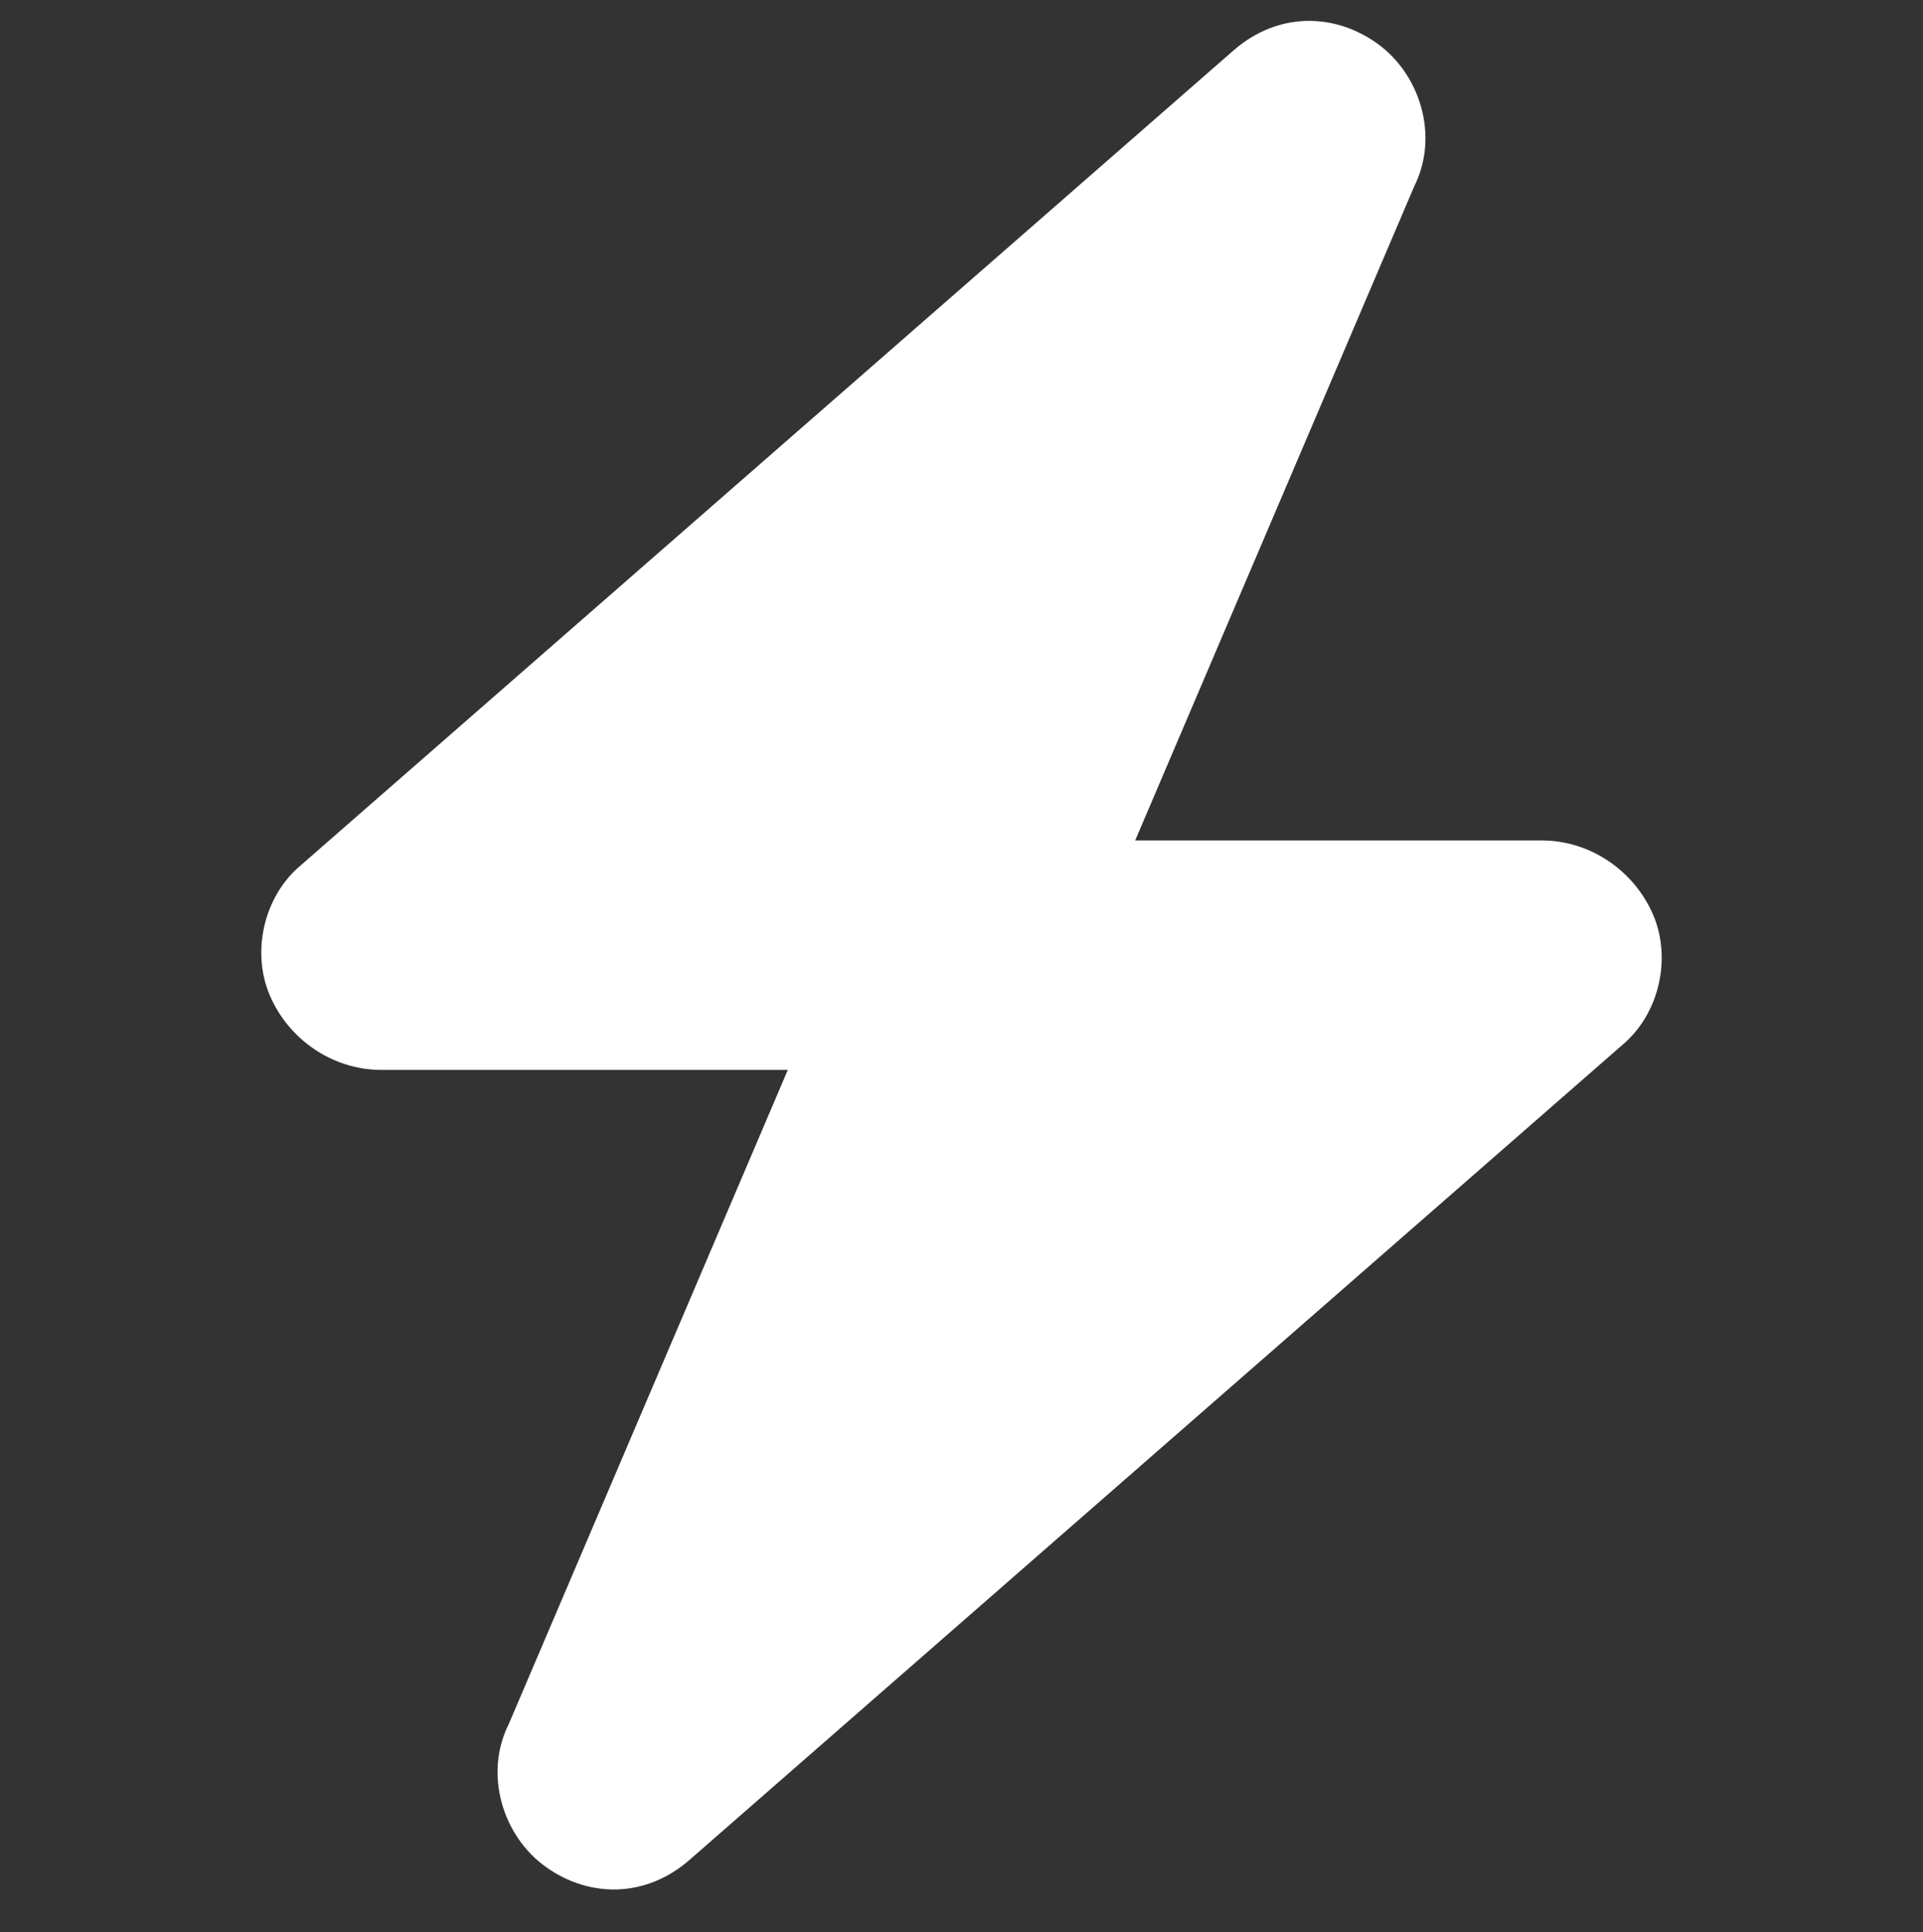
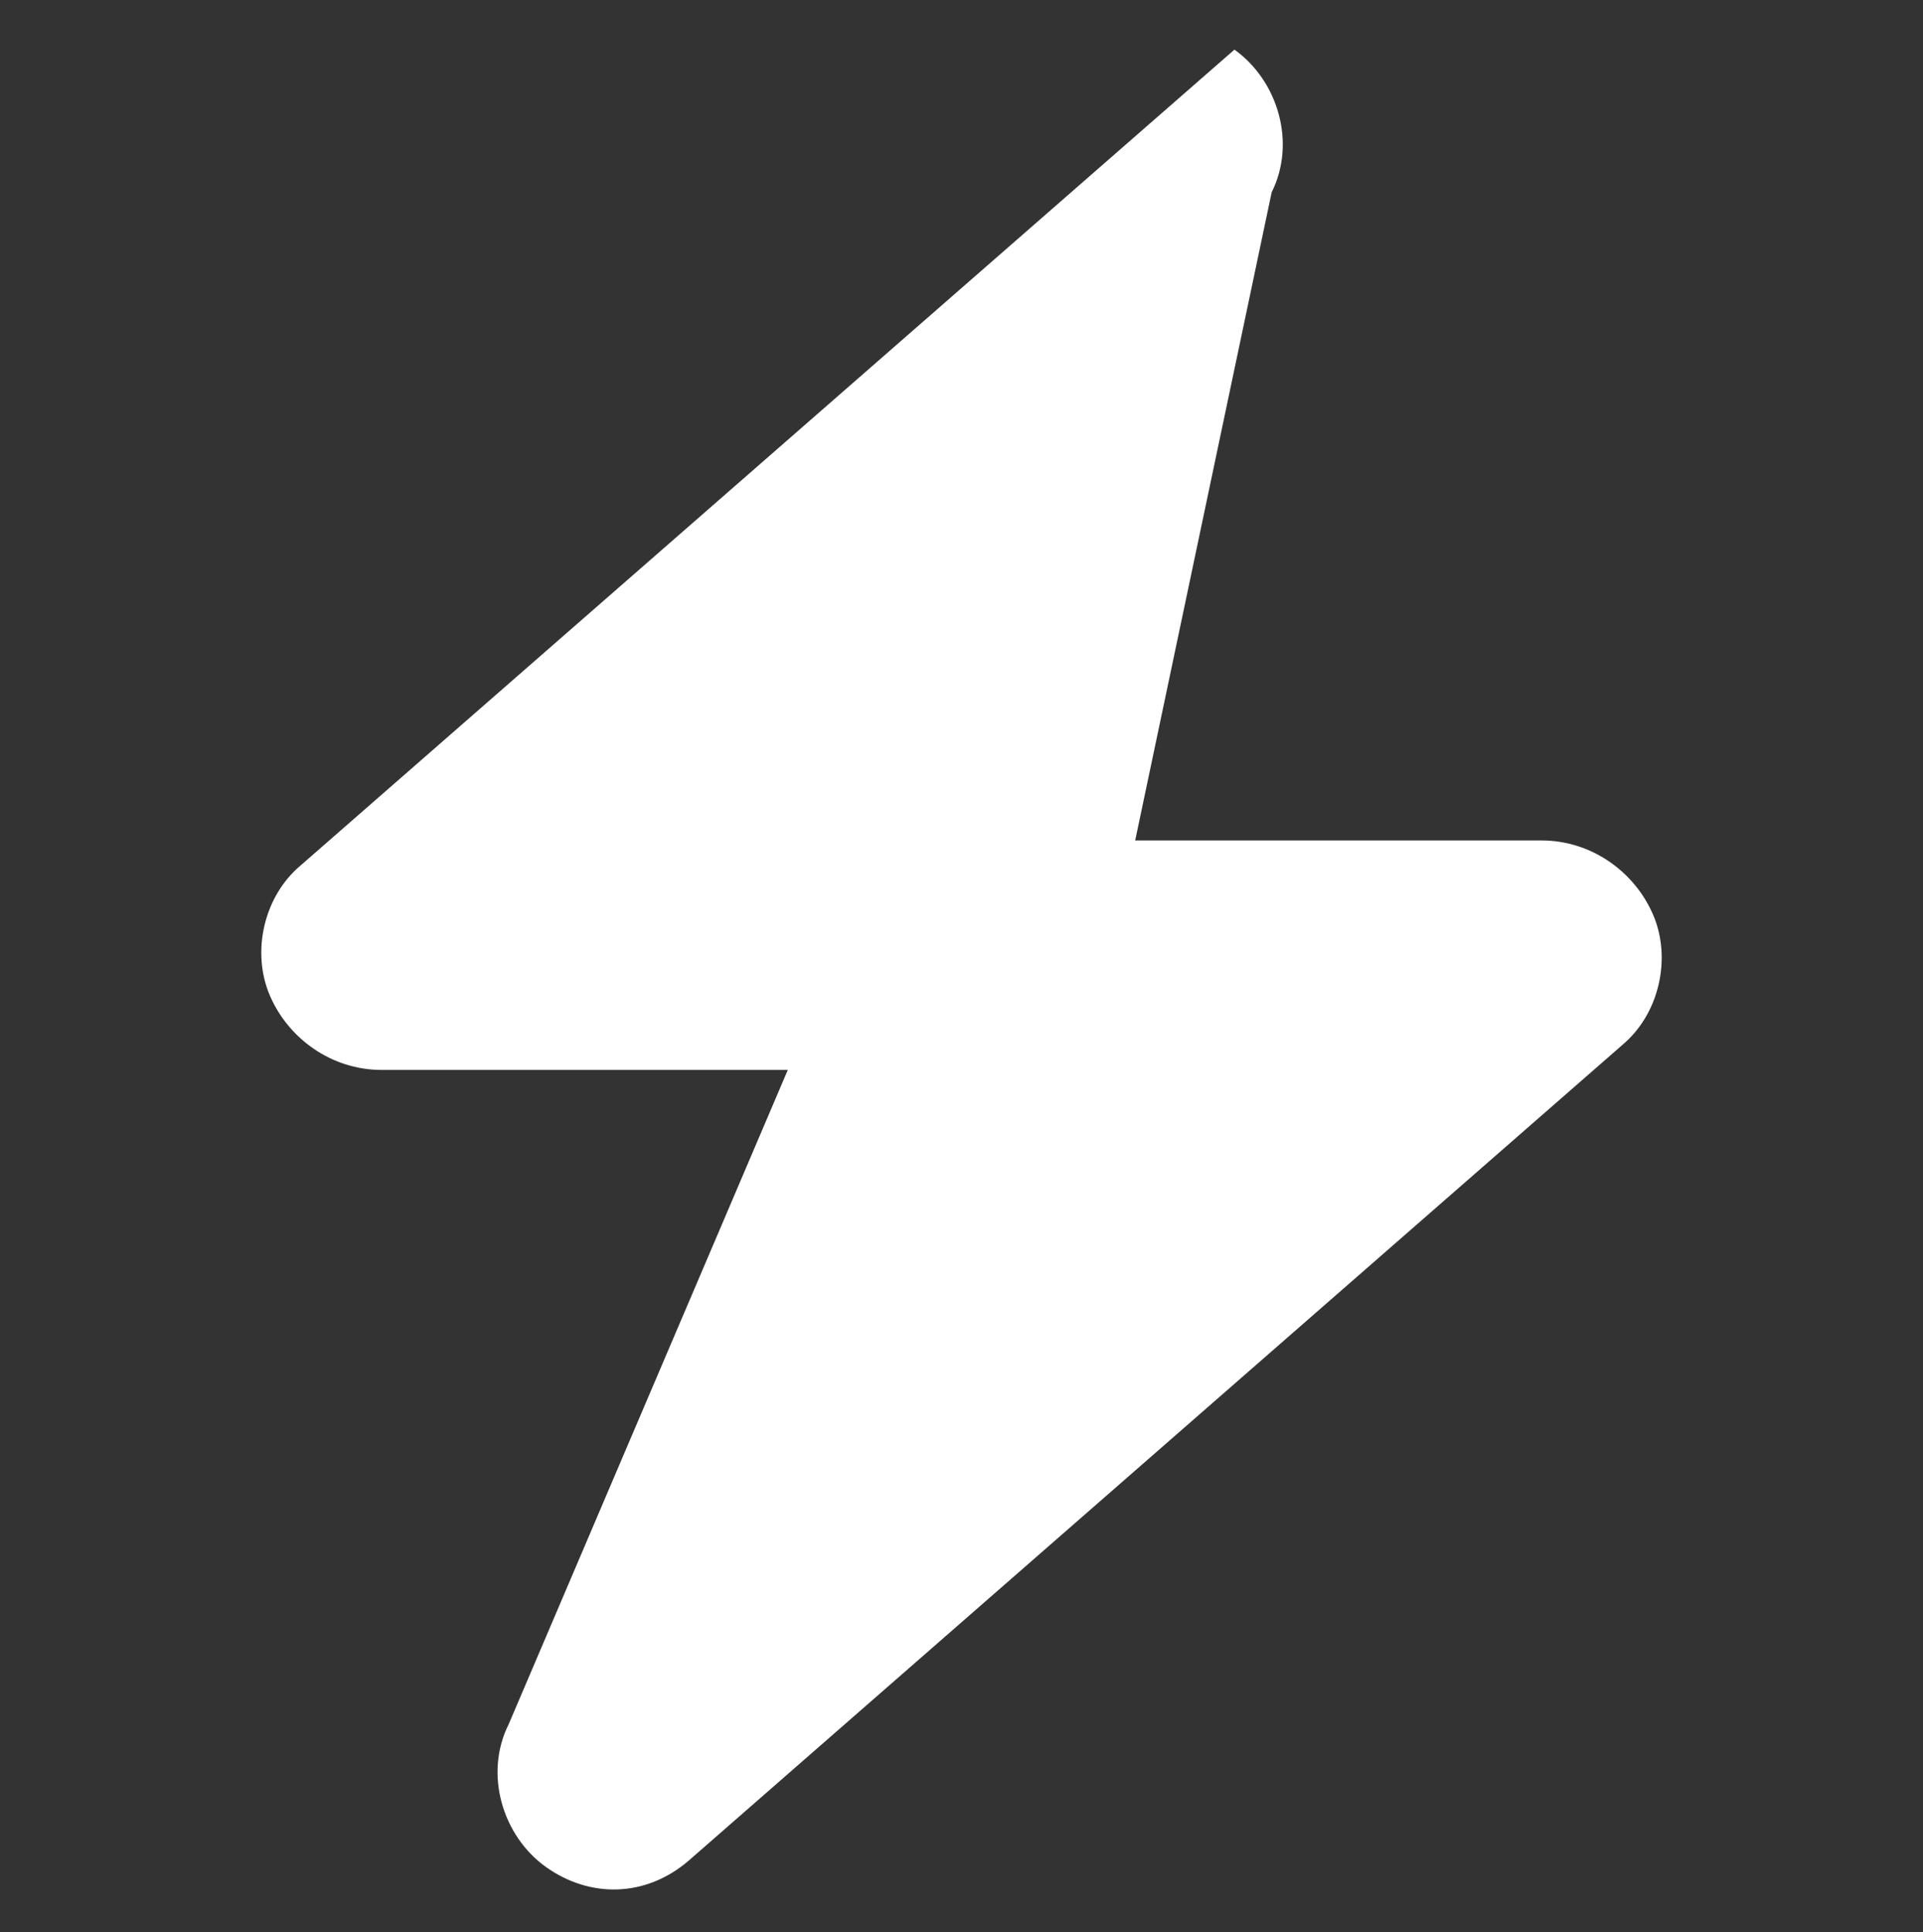
<svg xmlns="http://www.w3.org/2000/svg" version="1.1" id="Layer_1" x="0px" y="0px" viewBox="0 0 62 62.3" style="enable-background:new 0 0 62 62.3;" xml:space="preserve">
  <rect x="0" y="0" width="62" height="62.3" fill="#333333" stroke="none" />
  <style type="text/css">
	.st0{enable-background:new    ;}
	.st1{fill:#FFFFFF;}
</style>
  <g id="Group_3186" transform="translate(-8 -123)">
    <g class="st0">
-       <path class="st1" d="M44.6,150.1h13.1c1.6,0,3,1,3.6,2.4c0.6,1.4,0.2,3.2-1,4.2l-30.1,26.3c-1.4,1.2-3.2,1.2-4.6,0.2    c-1.4-1-2-3-1.2-4.6l9-21.1H20.3c-1.6,0-3-1-3.6-2.4c-0.6-1.4-0.2-3.2,1-4.2l30.1-26.3c1.4-1.2,3.2-1.2,4.6-0.2c1.4,1,2,3,1.2,4.6    L44.6,150.1z" />
+       <path class="st1" d="M44.6,150.1h13.1c1.6,0,3,1,3.6,2.4c0.6,1.4,0.2,3.2-1,4.2l-30.1,26.3c-1.4,1.2-3.2,1.2-4.6,0.2    c-1.4-1-2-3-1.2-4.6l9-21.1H20.3c-1.6,0-3-1-3.6-2.4c-0.6-1.4-0.2-3.2,1-4.2l30.1-26.3c1.4,1,2,3,1.2,4.6    L44.6,150.1z" />
    </g>
  </g>
</svg>